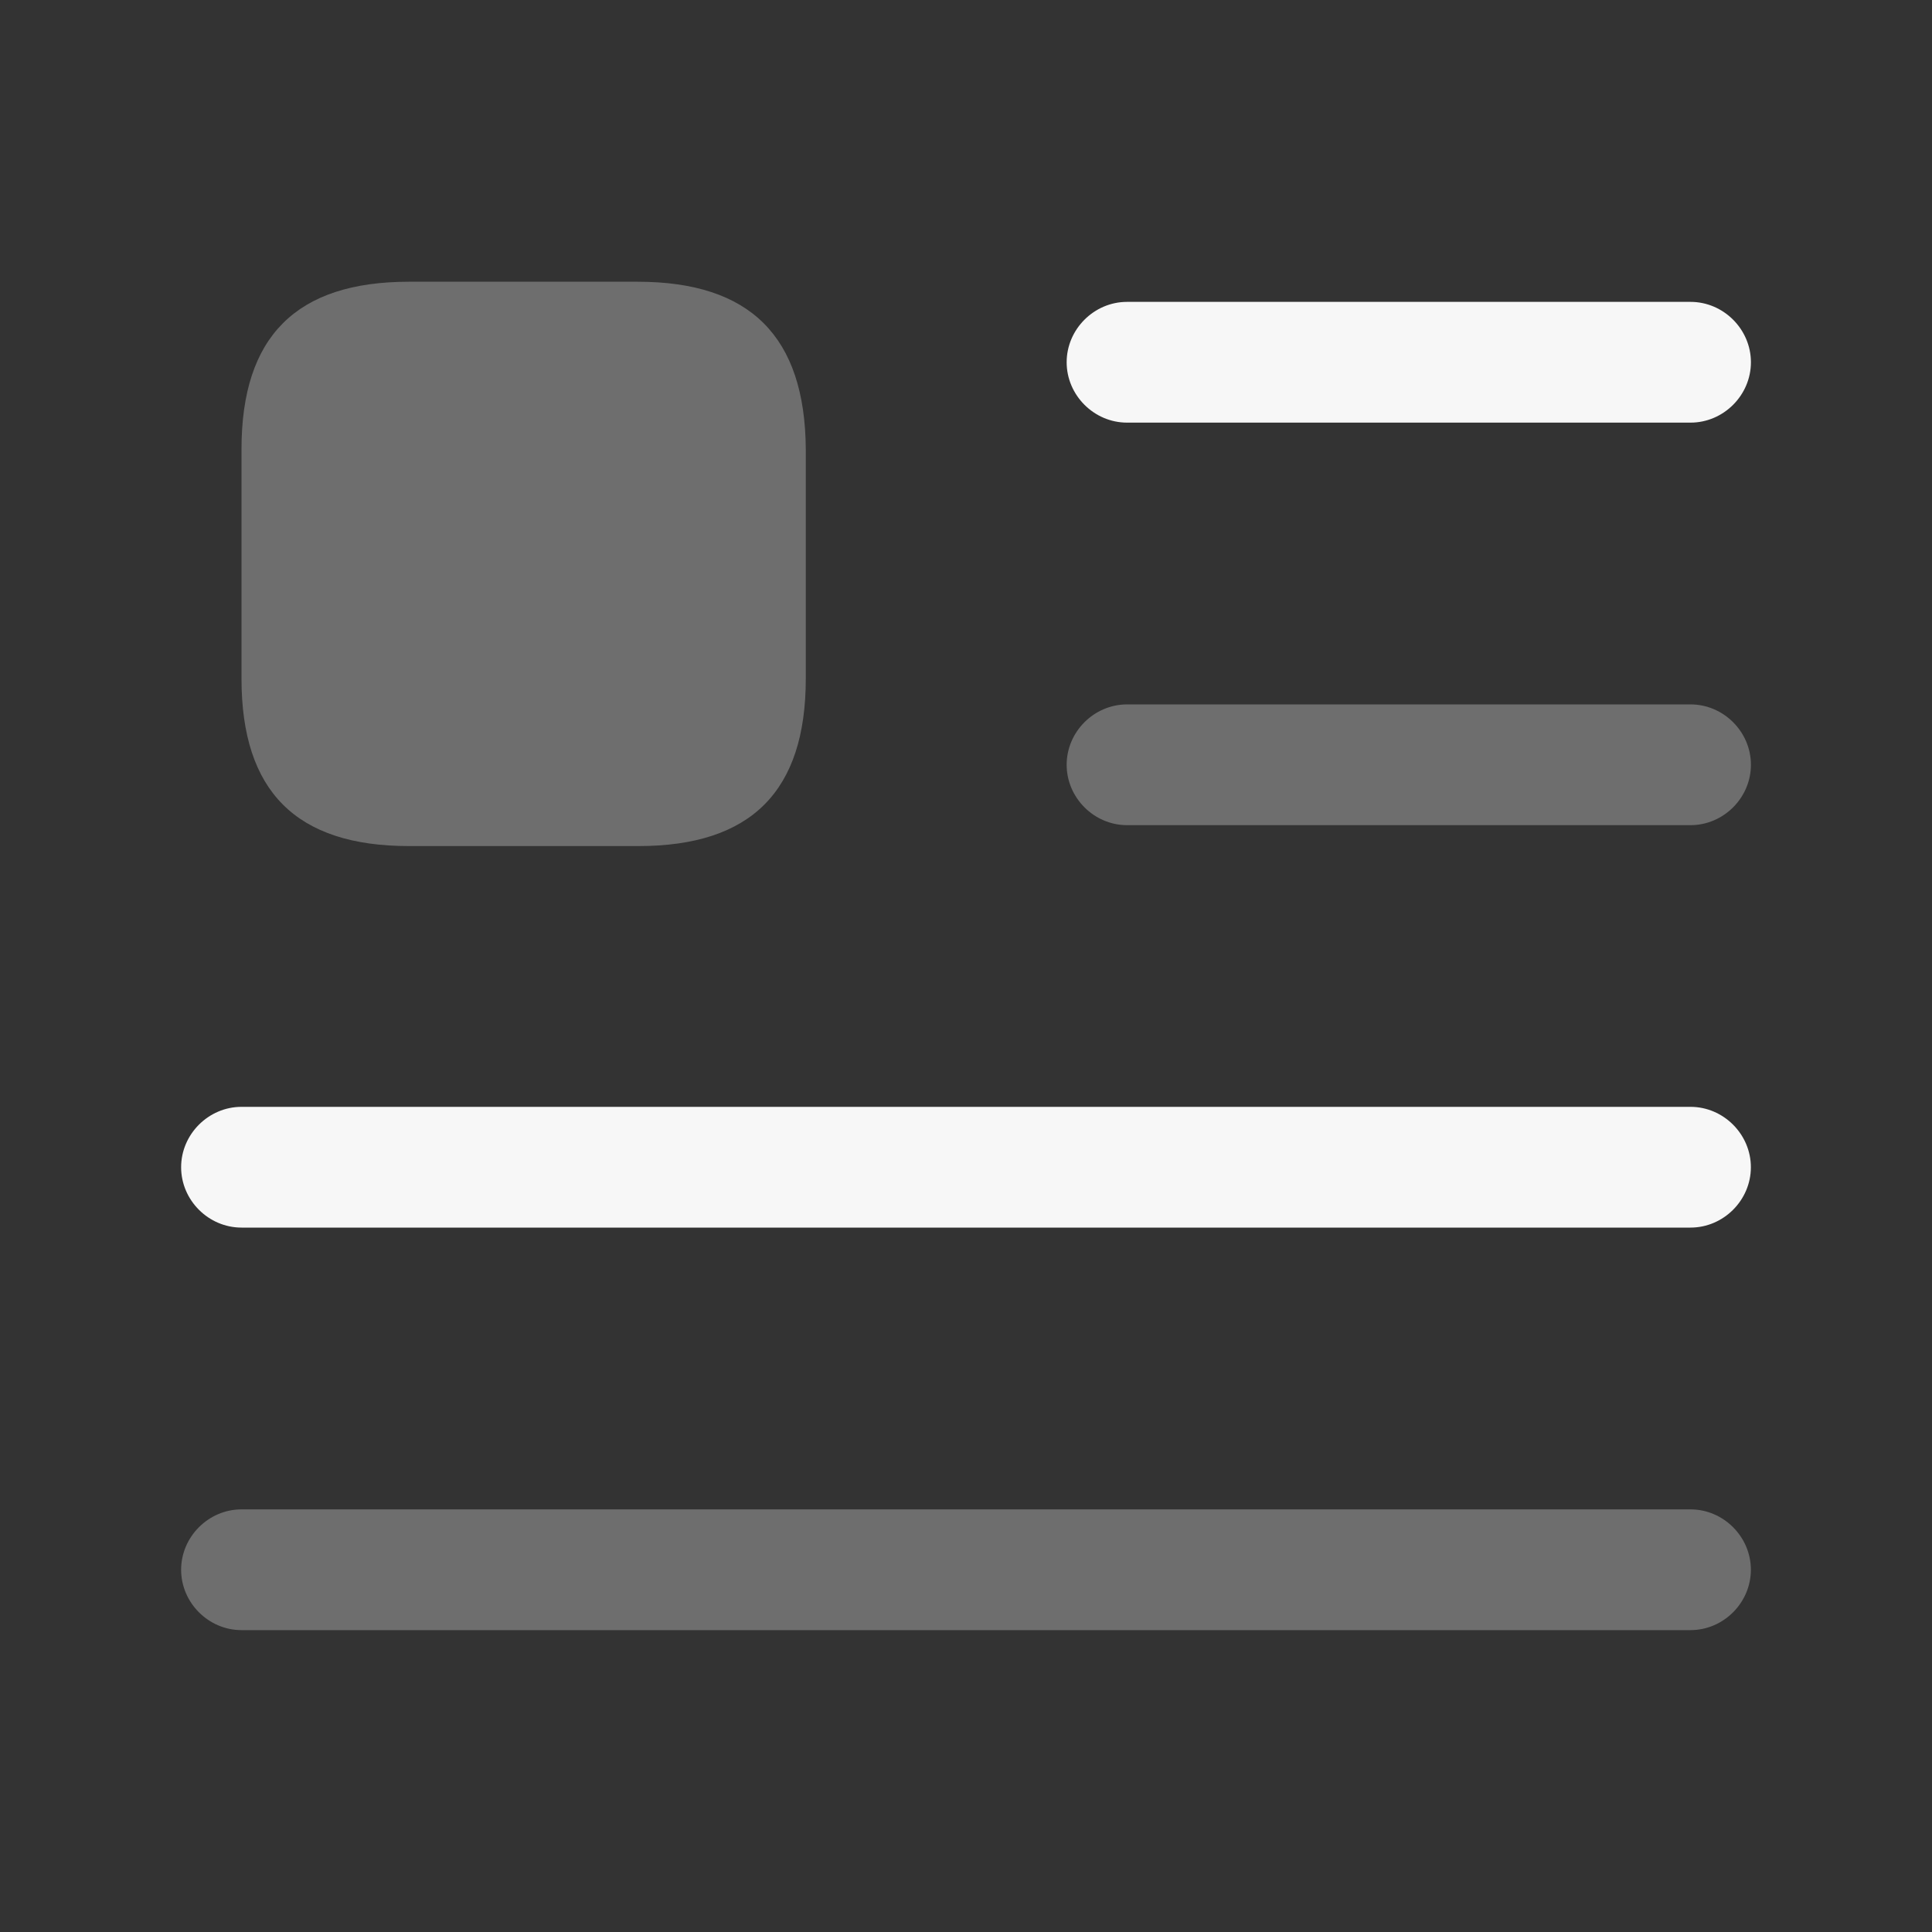
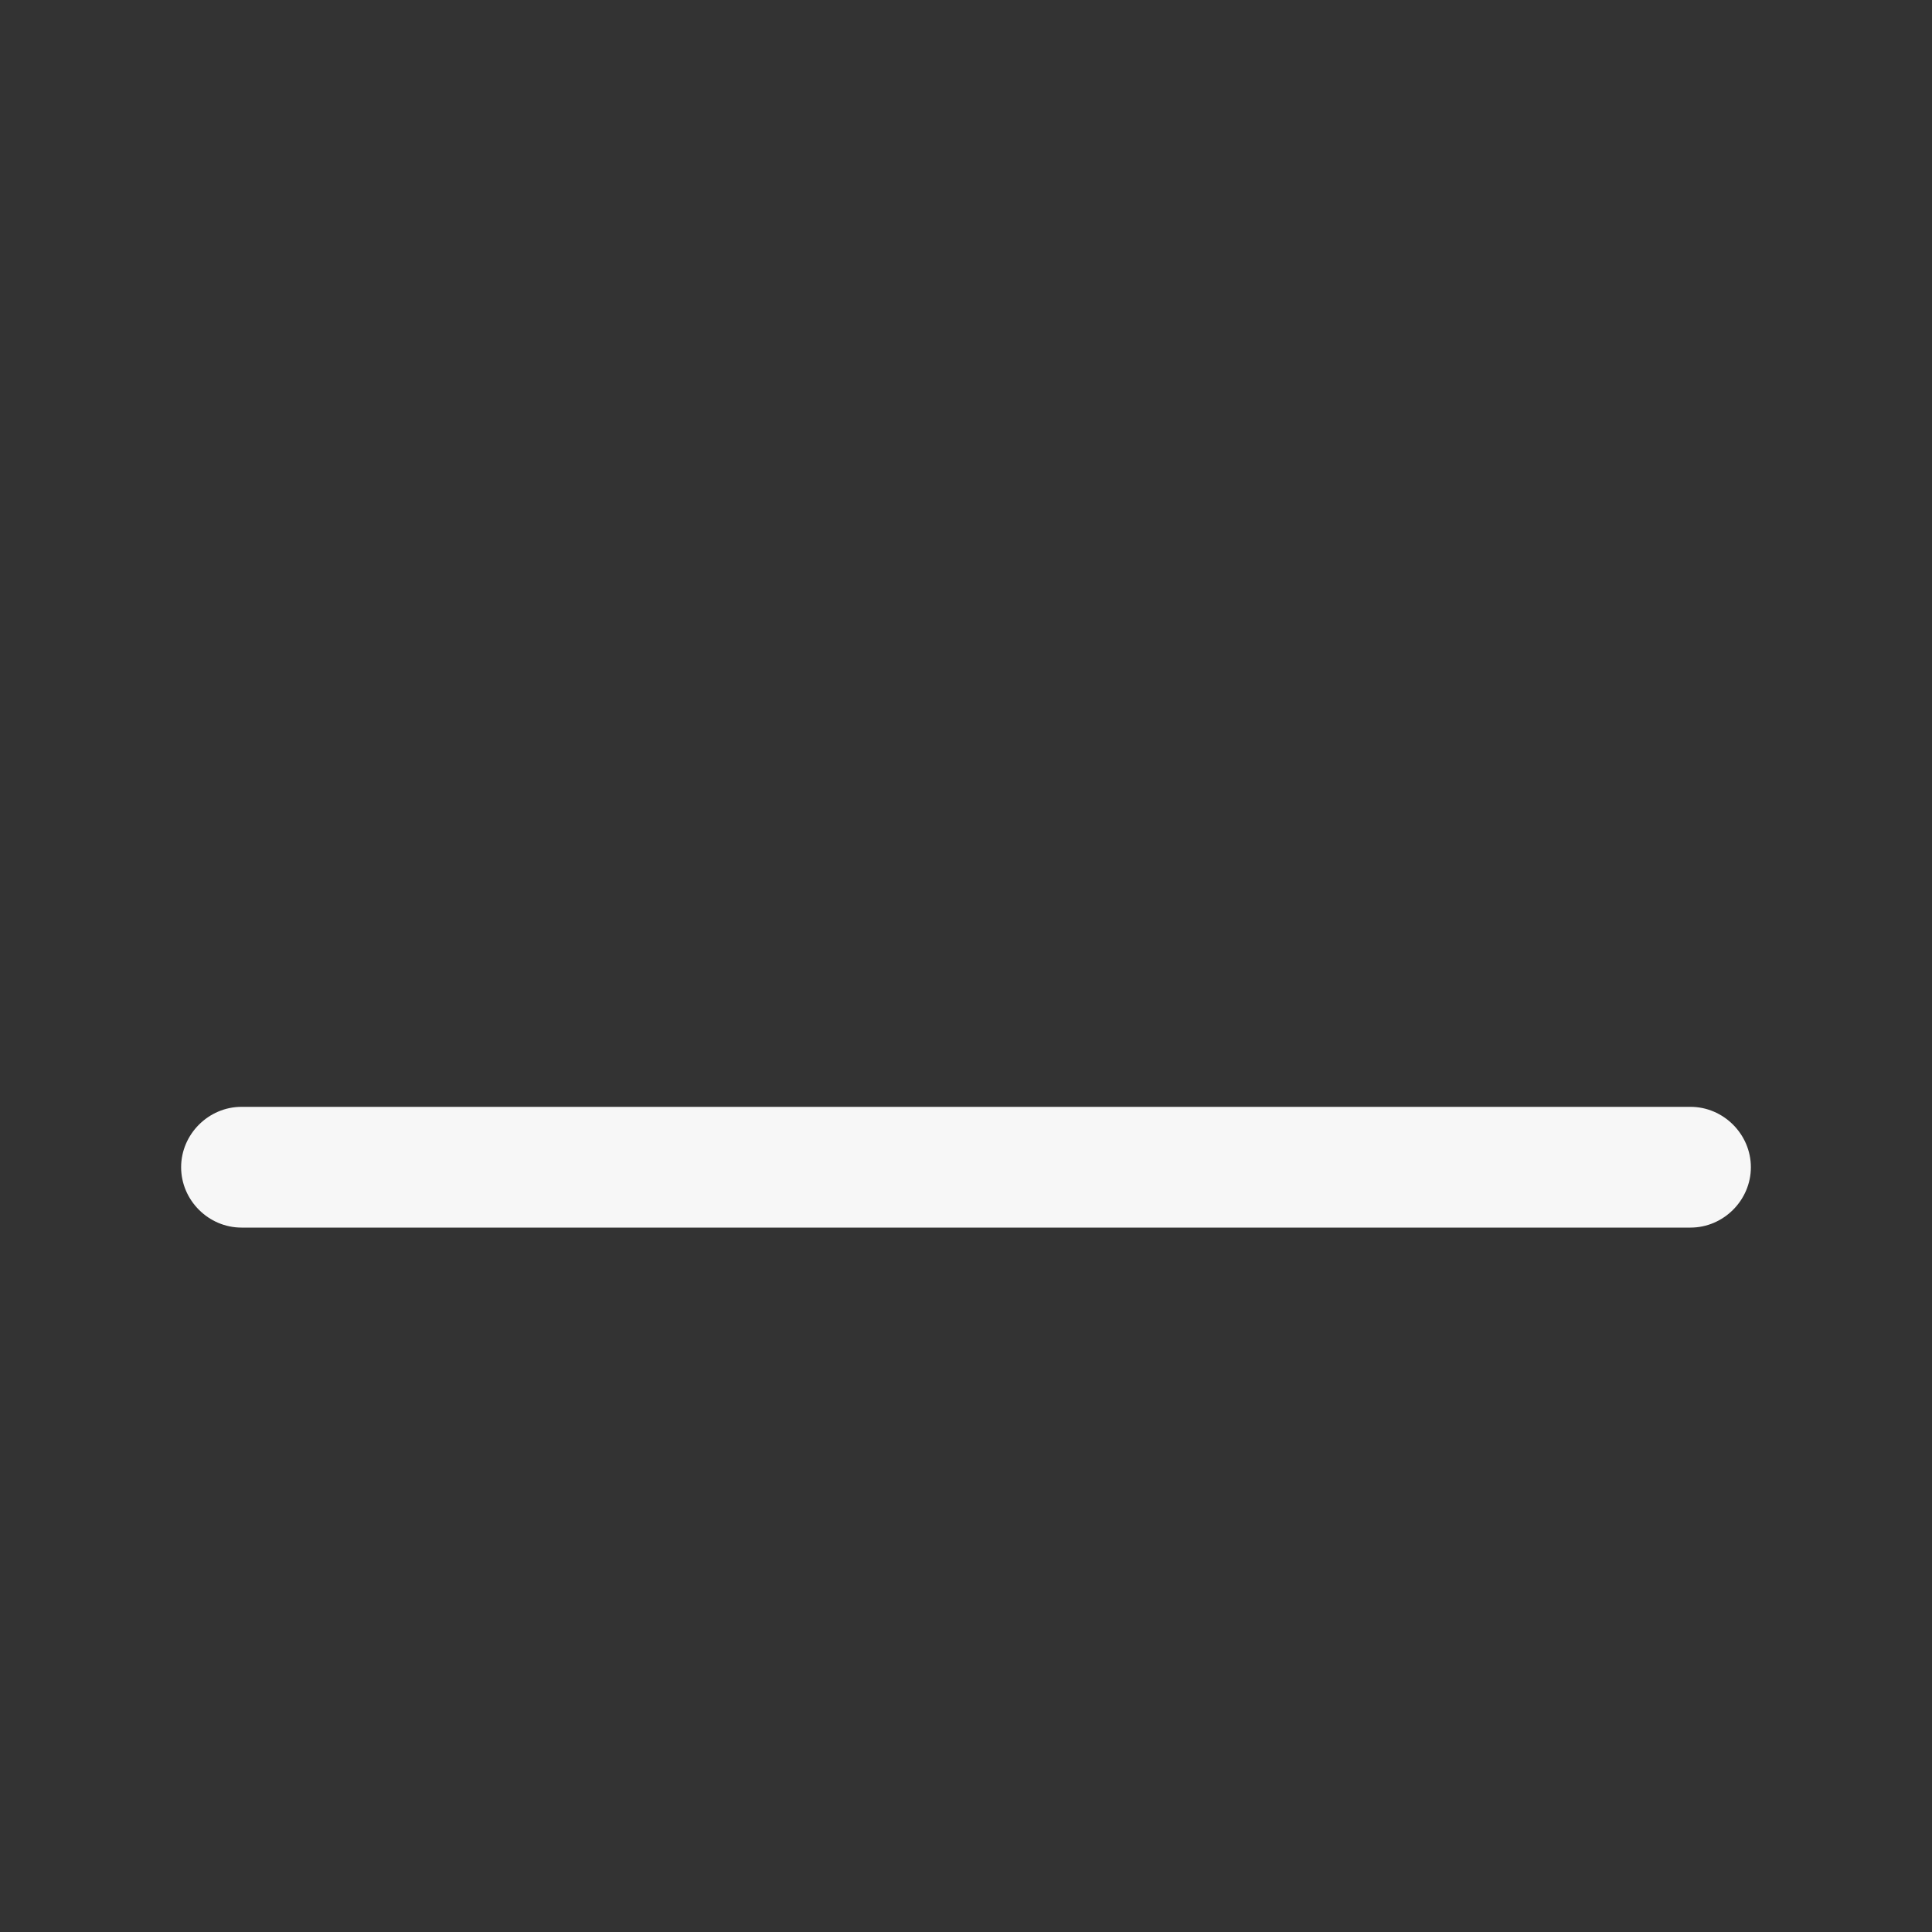
<svg xmlns="http://www.w3.org/2000/svg" width="40" height="40" viewBox="0 0 40 40" fill="none">
  <rect x="0" y="0" width="40" height="40" fill="#333333" stroke="none" />
-   <path d="M35.001 8.75H23.334C22.651 8.75 22.084 8.183 22.084 7.5C22.084 6.817 22.651 6.25 23.334 6.25H35.001C35.684 6.25 36.251 6.817 36.251 7.5C36.251 8.183 35.684 8.75 35.001 8.75Z" fill="#F7F7F7" />
-   <path opacity="0.3" d="M35.001 17.084H23.334C22.651 17.084 22.084 16.517 22.084 15.834C22.084 15.15 22.651 14.584 23.334 14.584H35.001C35.684 14.584 36.251 15.15 36.251 15.834C36.251 16.517 35.684 17.084 35.001 17.084Z" fill="#F7F7F7" />
  <path d="M35 25.416H5C4.317 25.416 3.75 24.85 3.75 24.166C3.75 23.483 4.317 22.916 5 22.916H35C35.683 22.916 36.25 23.483 36.25 24.166C36.25 24.85 35.683 25.416 35 25.416Z" fill="#F7F7F7" />
-   <path opacity="0.3" d="M35 33.75H5C4.317 33.75 3.75 33.183 3.75 32.5C3.75 31.817 4.317 31.25 5 31.25H35C35.683 31.25 36.25 31.817 36.25 32.5C36.25 33.183 35.683 33.75 35 33.75Z" fill="#F7F7F7" />
-   <path opacity="0.3" d="M13.2 5.833H8.467C6.133 5.833 5 6.967 5 9.3V14.05C5 16.384 6.133 17.517 8.467 17.517H13.217C15.55 17.517 16.683 16.384 16.683 14.05V9.3C16.667 6.967 15.533 5.833 13.2 5.833Z" fill="#F7F7F7" />
</svg>